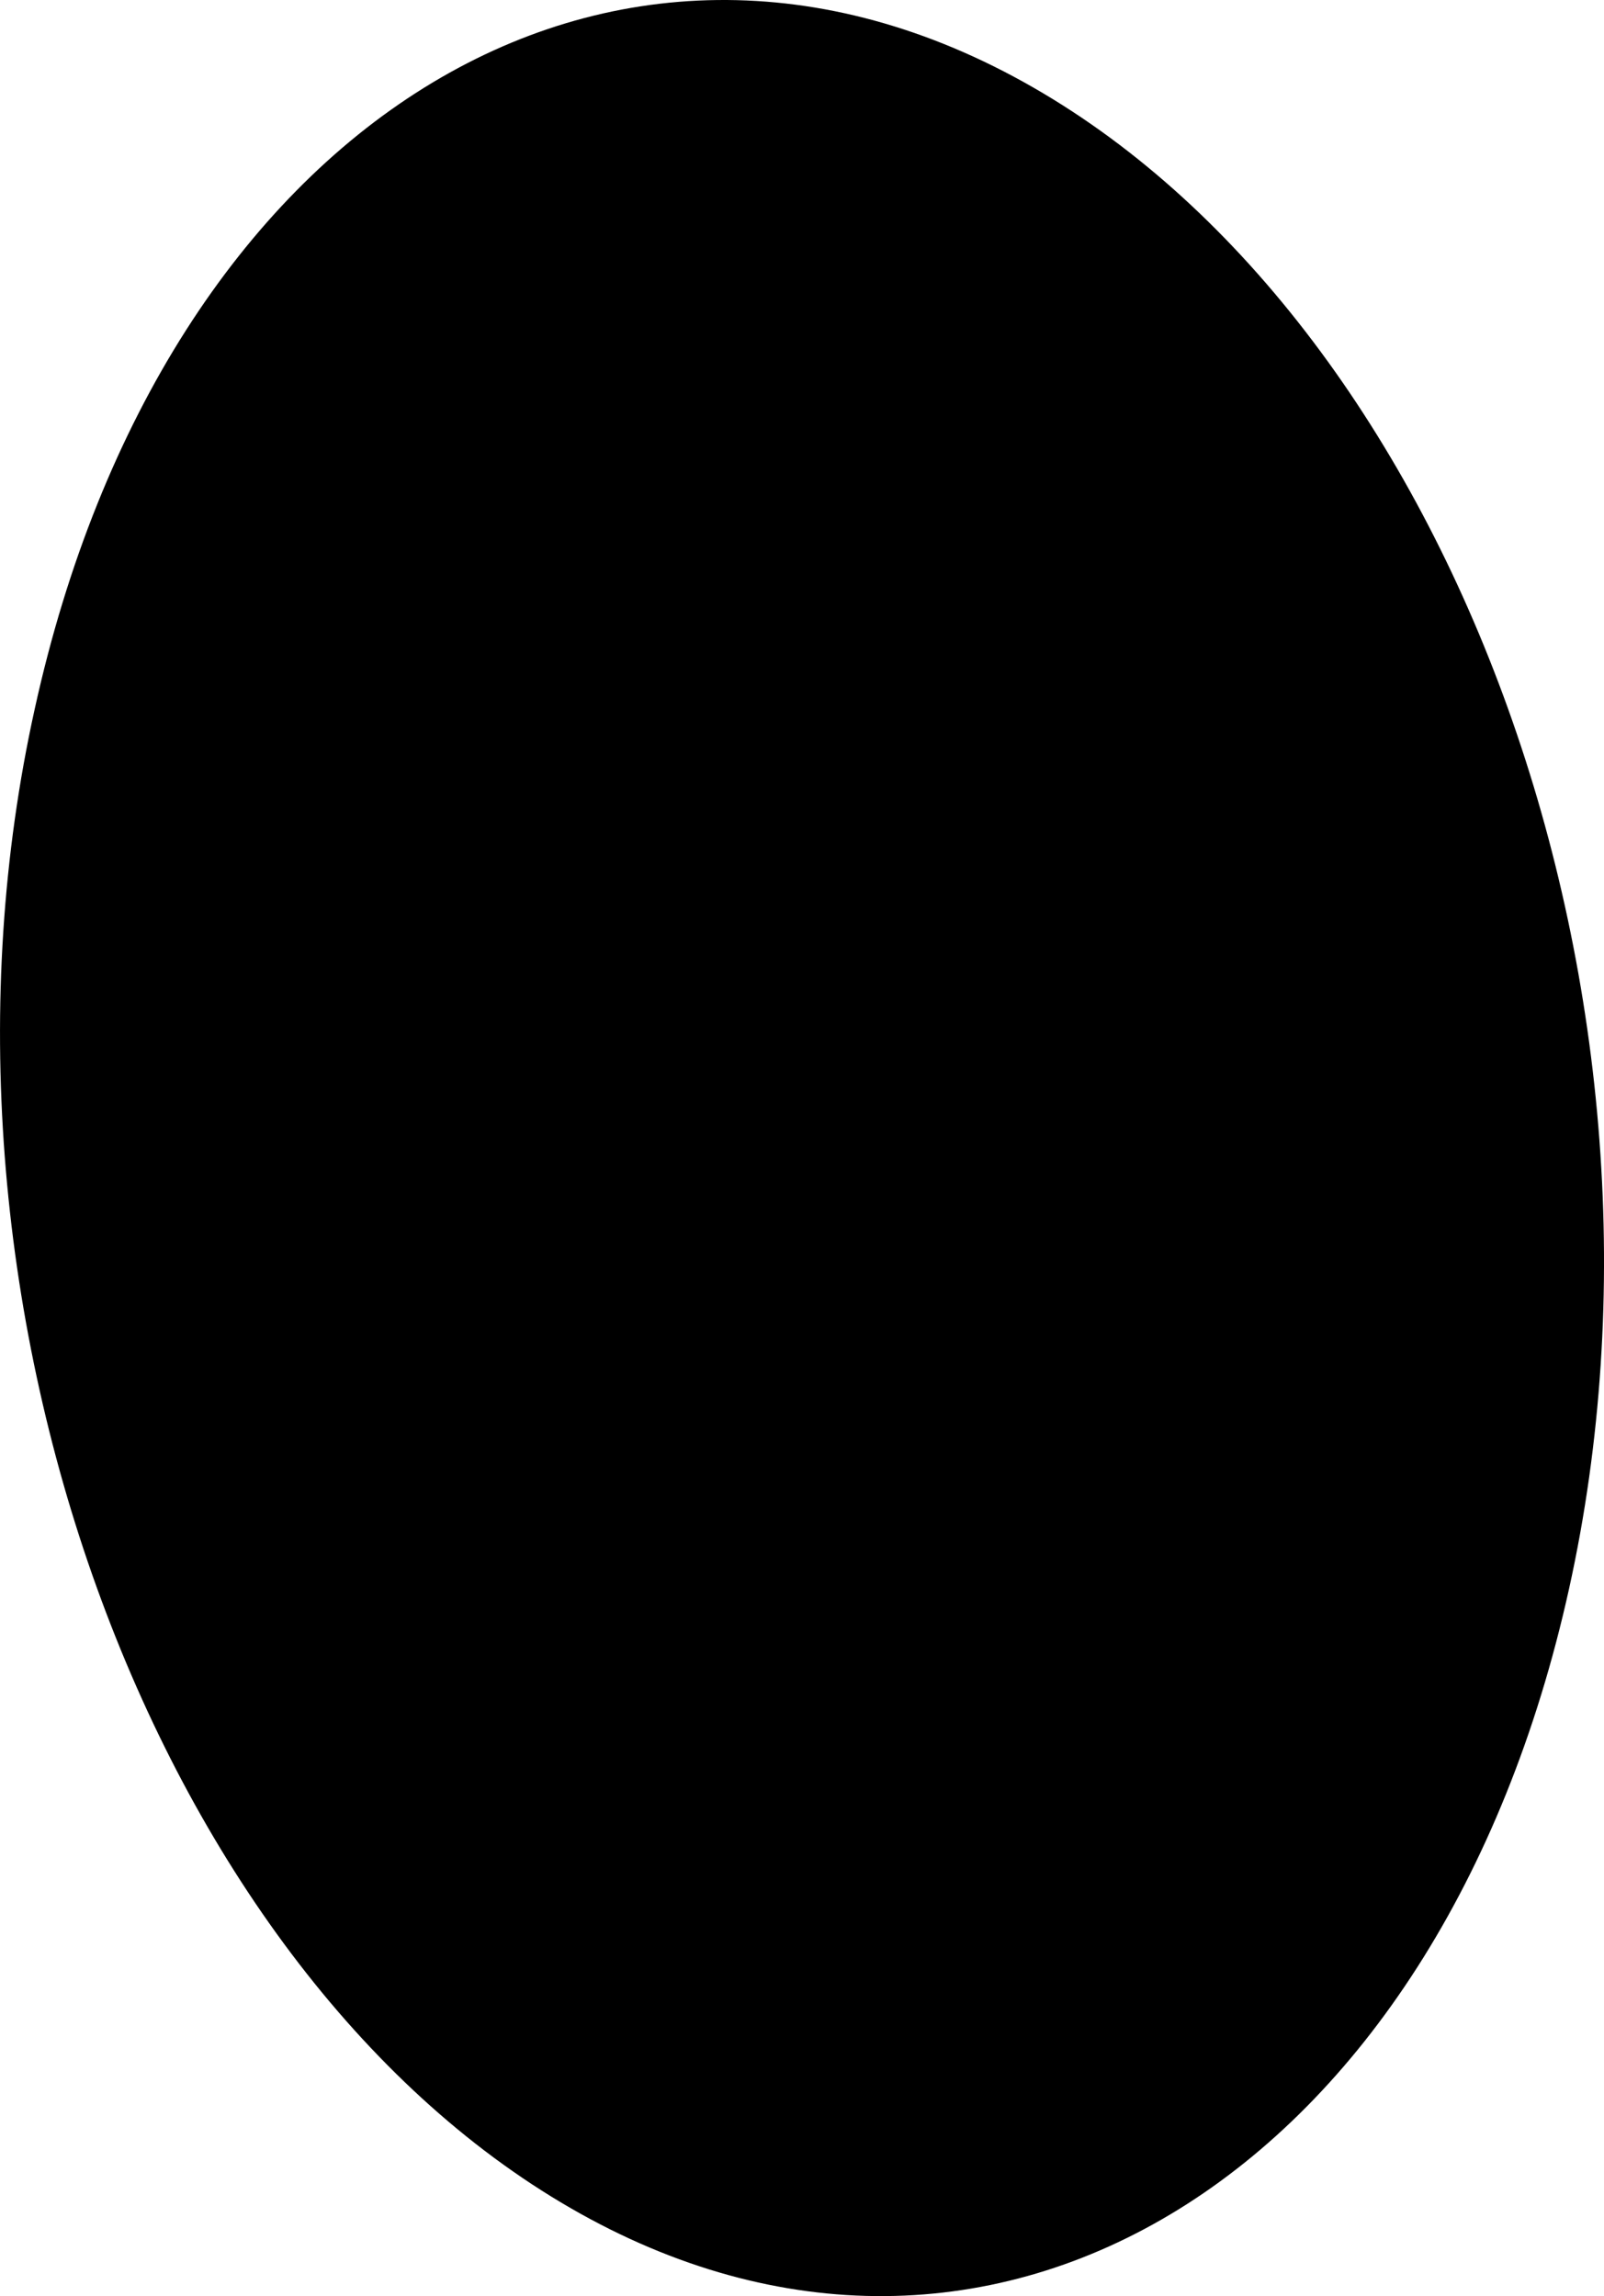
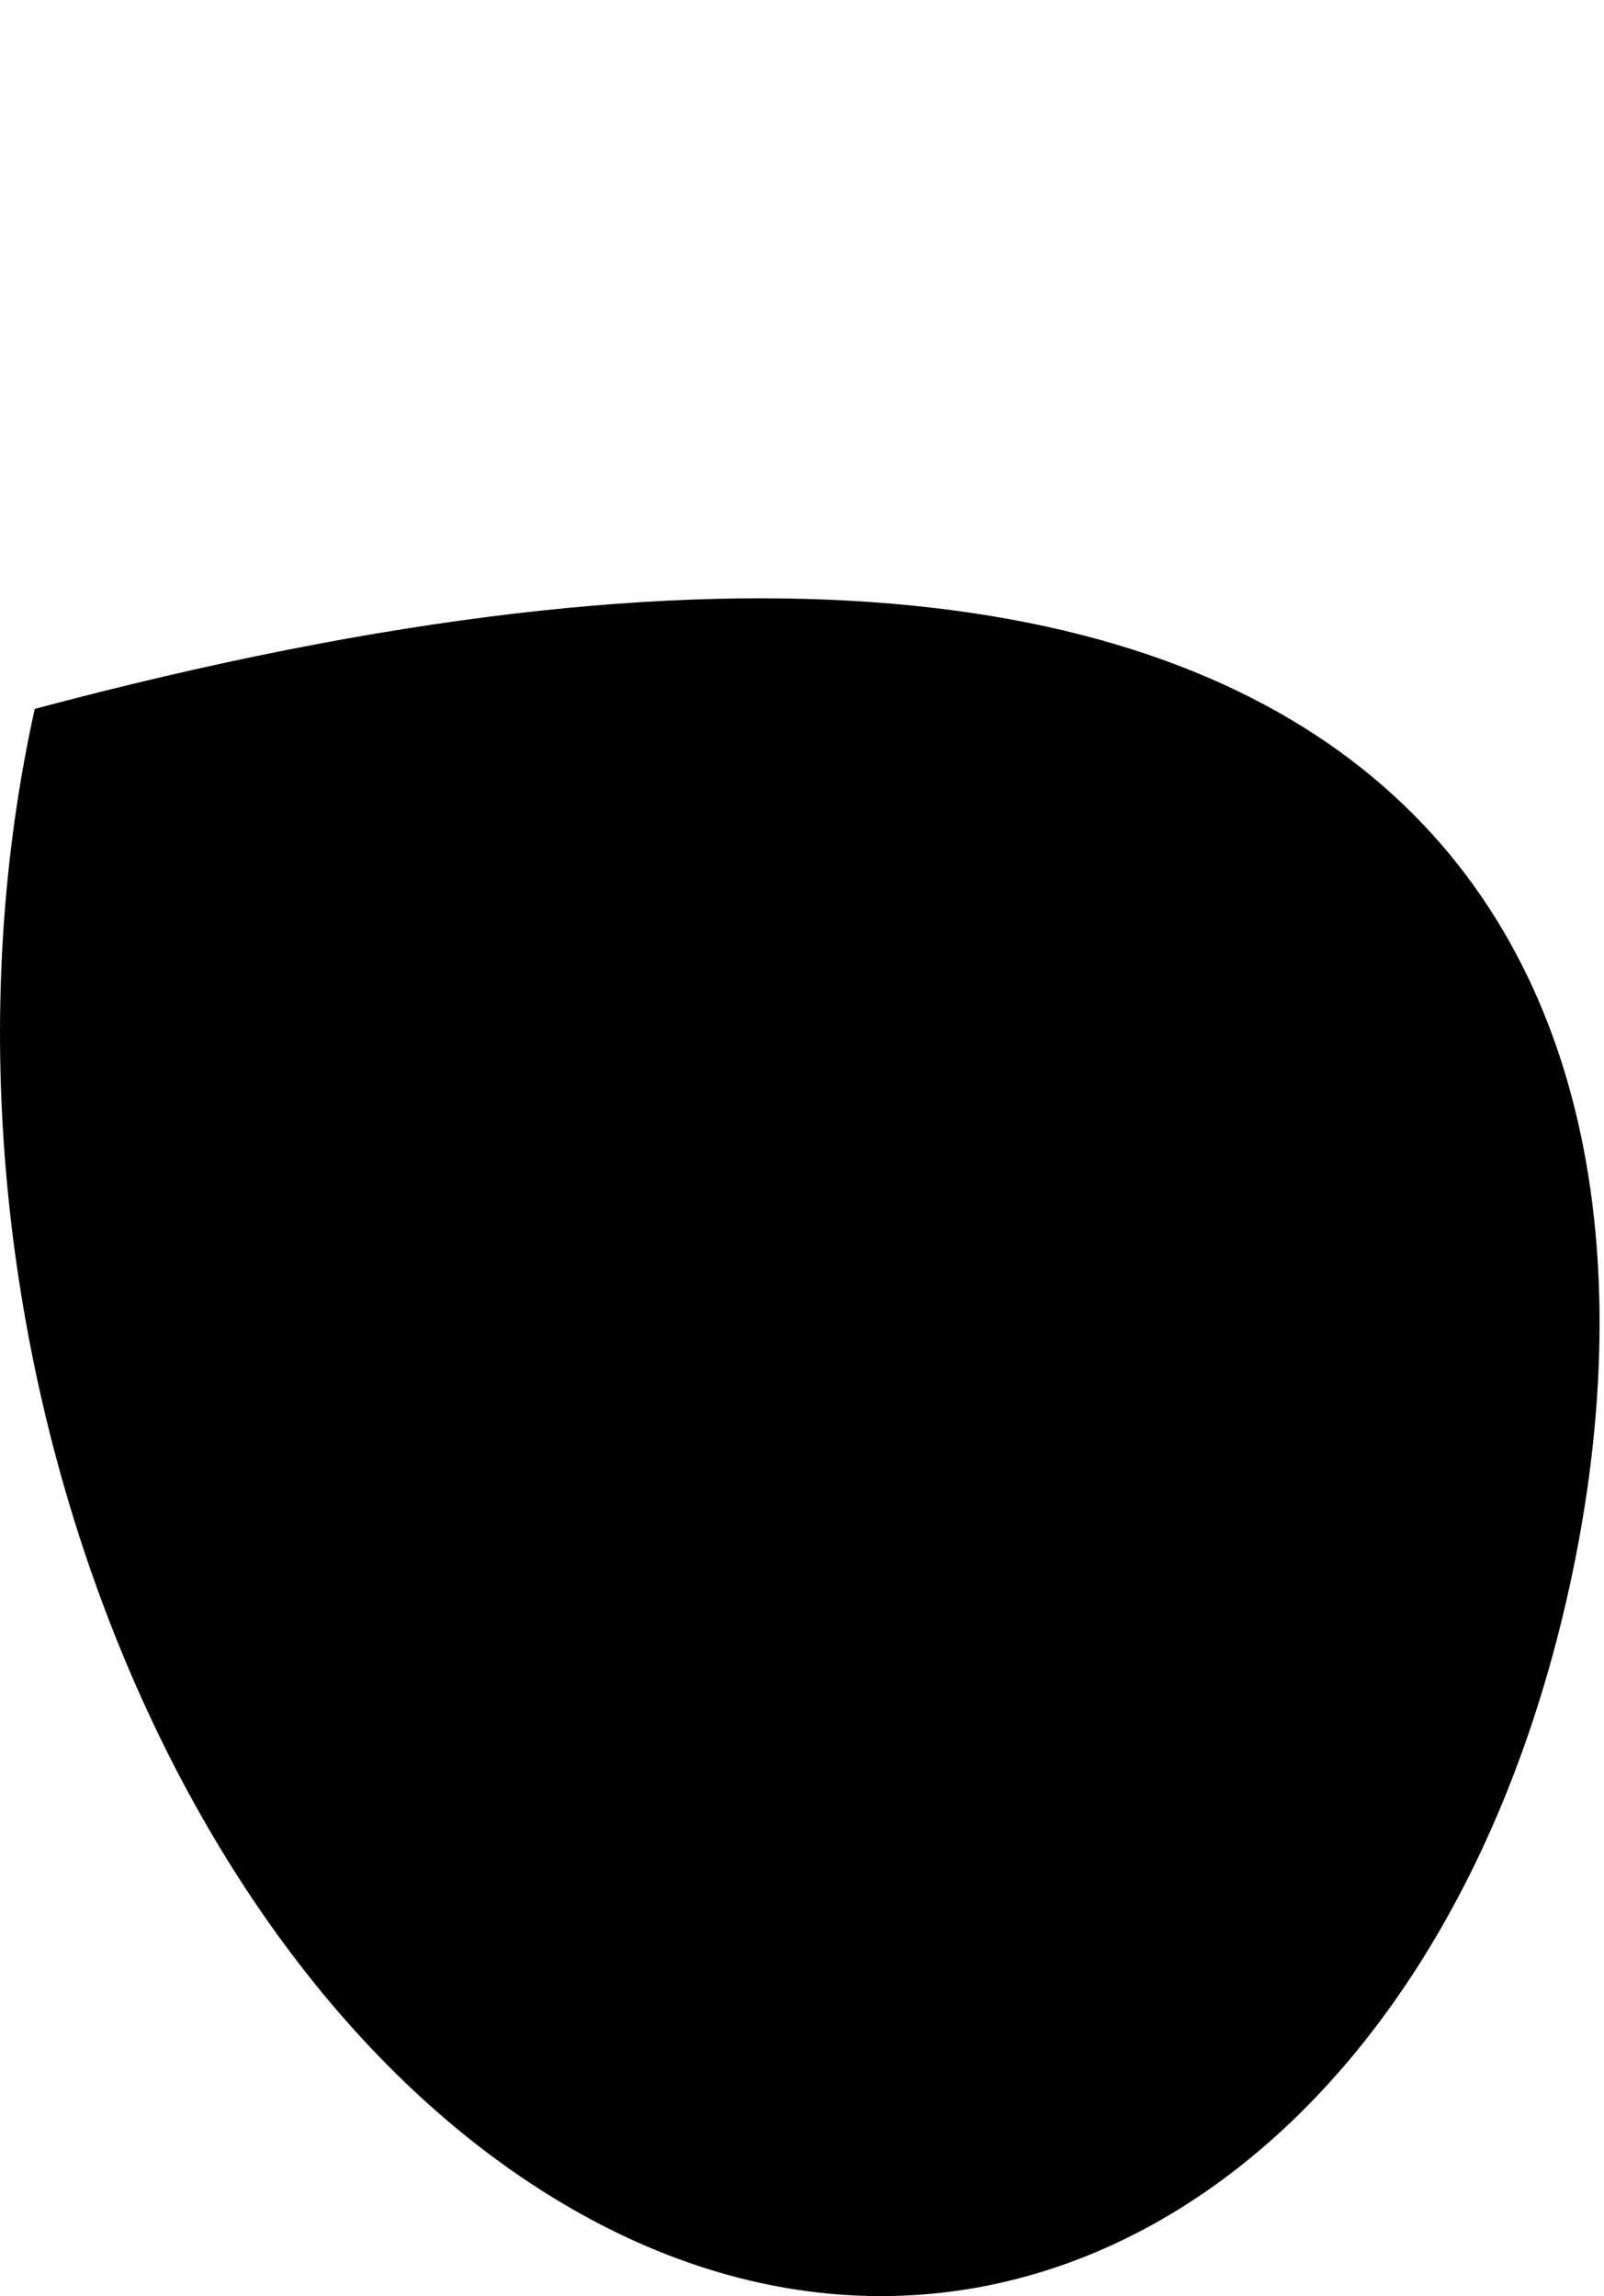
<svg xmlns="http://www.w3.org/2000/svg" fill="none" height="100%" overflow="visible" preserveAspectRatio="none" style="display: block;" viewBox="0 0 33.291 47.662" width="100%">
-   <path d="M0.721 14.715C3.392 2.555 12.695 -3.211 21.445 1.816C30.195 6.842 35.261 20.776 32.567 32.973C29.872 45.17 20.547 50.862 11.843 45.835C3.139 40.809 -1.973 26.875 0.721 14.715Z" fill="url(#paint0_radial_0_421)" id="Vector" style="mix-blend-mode:screen" />
+   <path d="M0.721 14.715C30.195 6.842 35.261 20.776 32.567 32.973C29.872 45.17 20.547 50.862 11.843 45.835C3.139 40.809 -1.973 26.875 0.721 14.715Z" fill="url(#paint0_radial_0_421)" id="Vector" style="mix-blend-mode:screen" />
  <defs>
    <radialGradient cx="0" cy="0" gradientTransform="translate(-21.055 62.714) rotate(-151.852) scale(18.354 21.773)" gradientUnits="userSpaceOnUse" id="paint0_radial_0_421" r="1">
      <stop stop-color="#ADCFFF" />
      <stop offset="0.06" stop-color="#98B6E0" />
      <stop offset="0.18" stop-color="#7086A6" />
      <stop offset="0.31" stop-color="#4E5D73" />
      <stop offset="0.43" stop-color="#323C4A" />
      <stop offset="0.55" stop-color="#1C222A" />
      <stop offset="0.66" stop-color="#0D0F13" />
      <stop offset="0.76" stop-color="#030405" />
      <stop offset="0.86" />
    </radialGradient>
  </defs>
</svg>